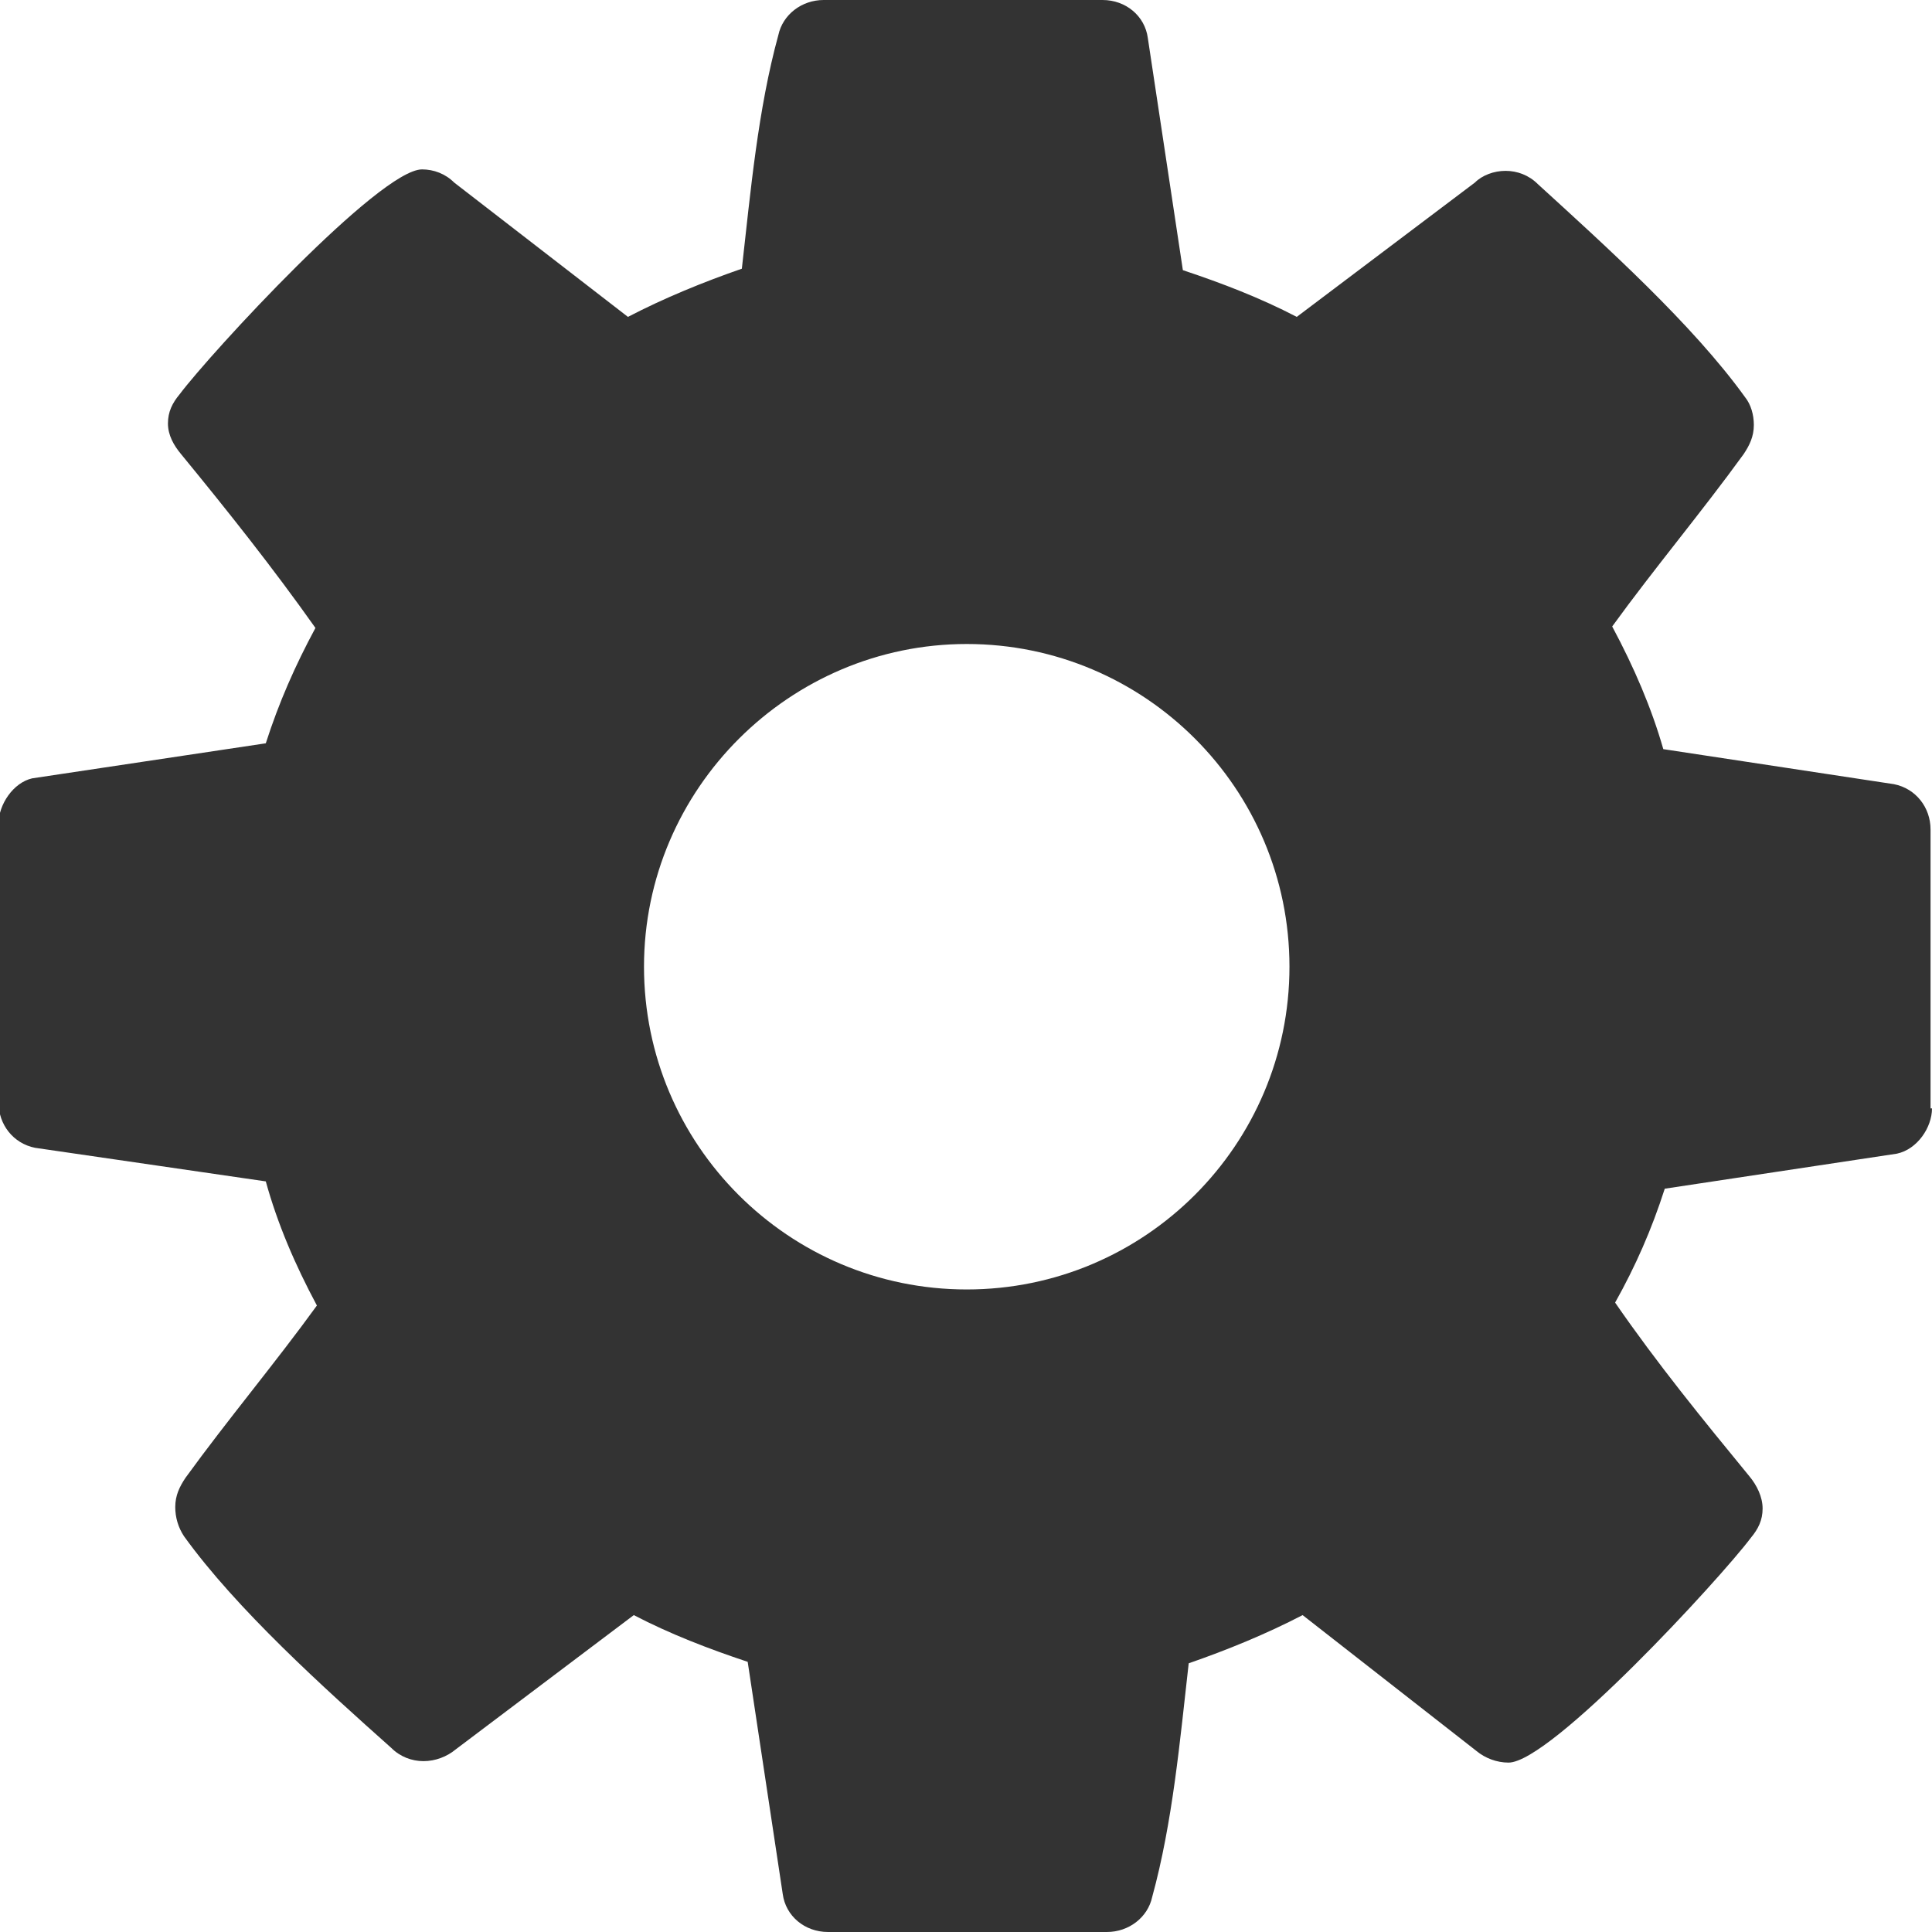
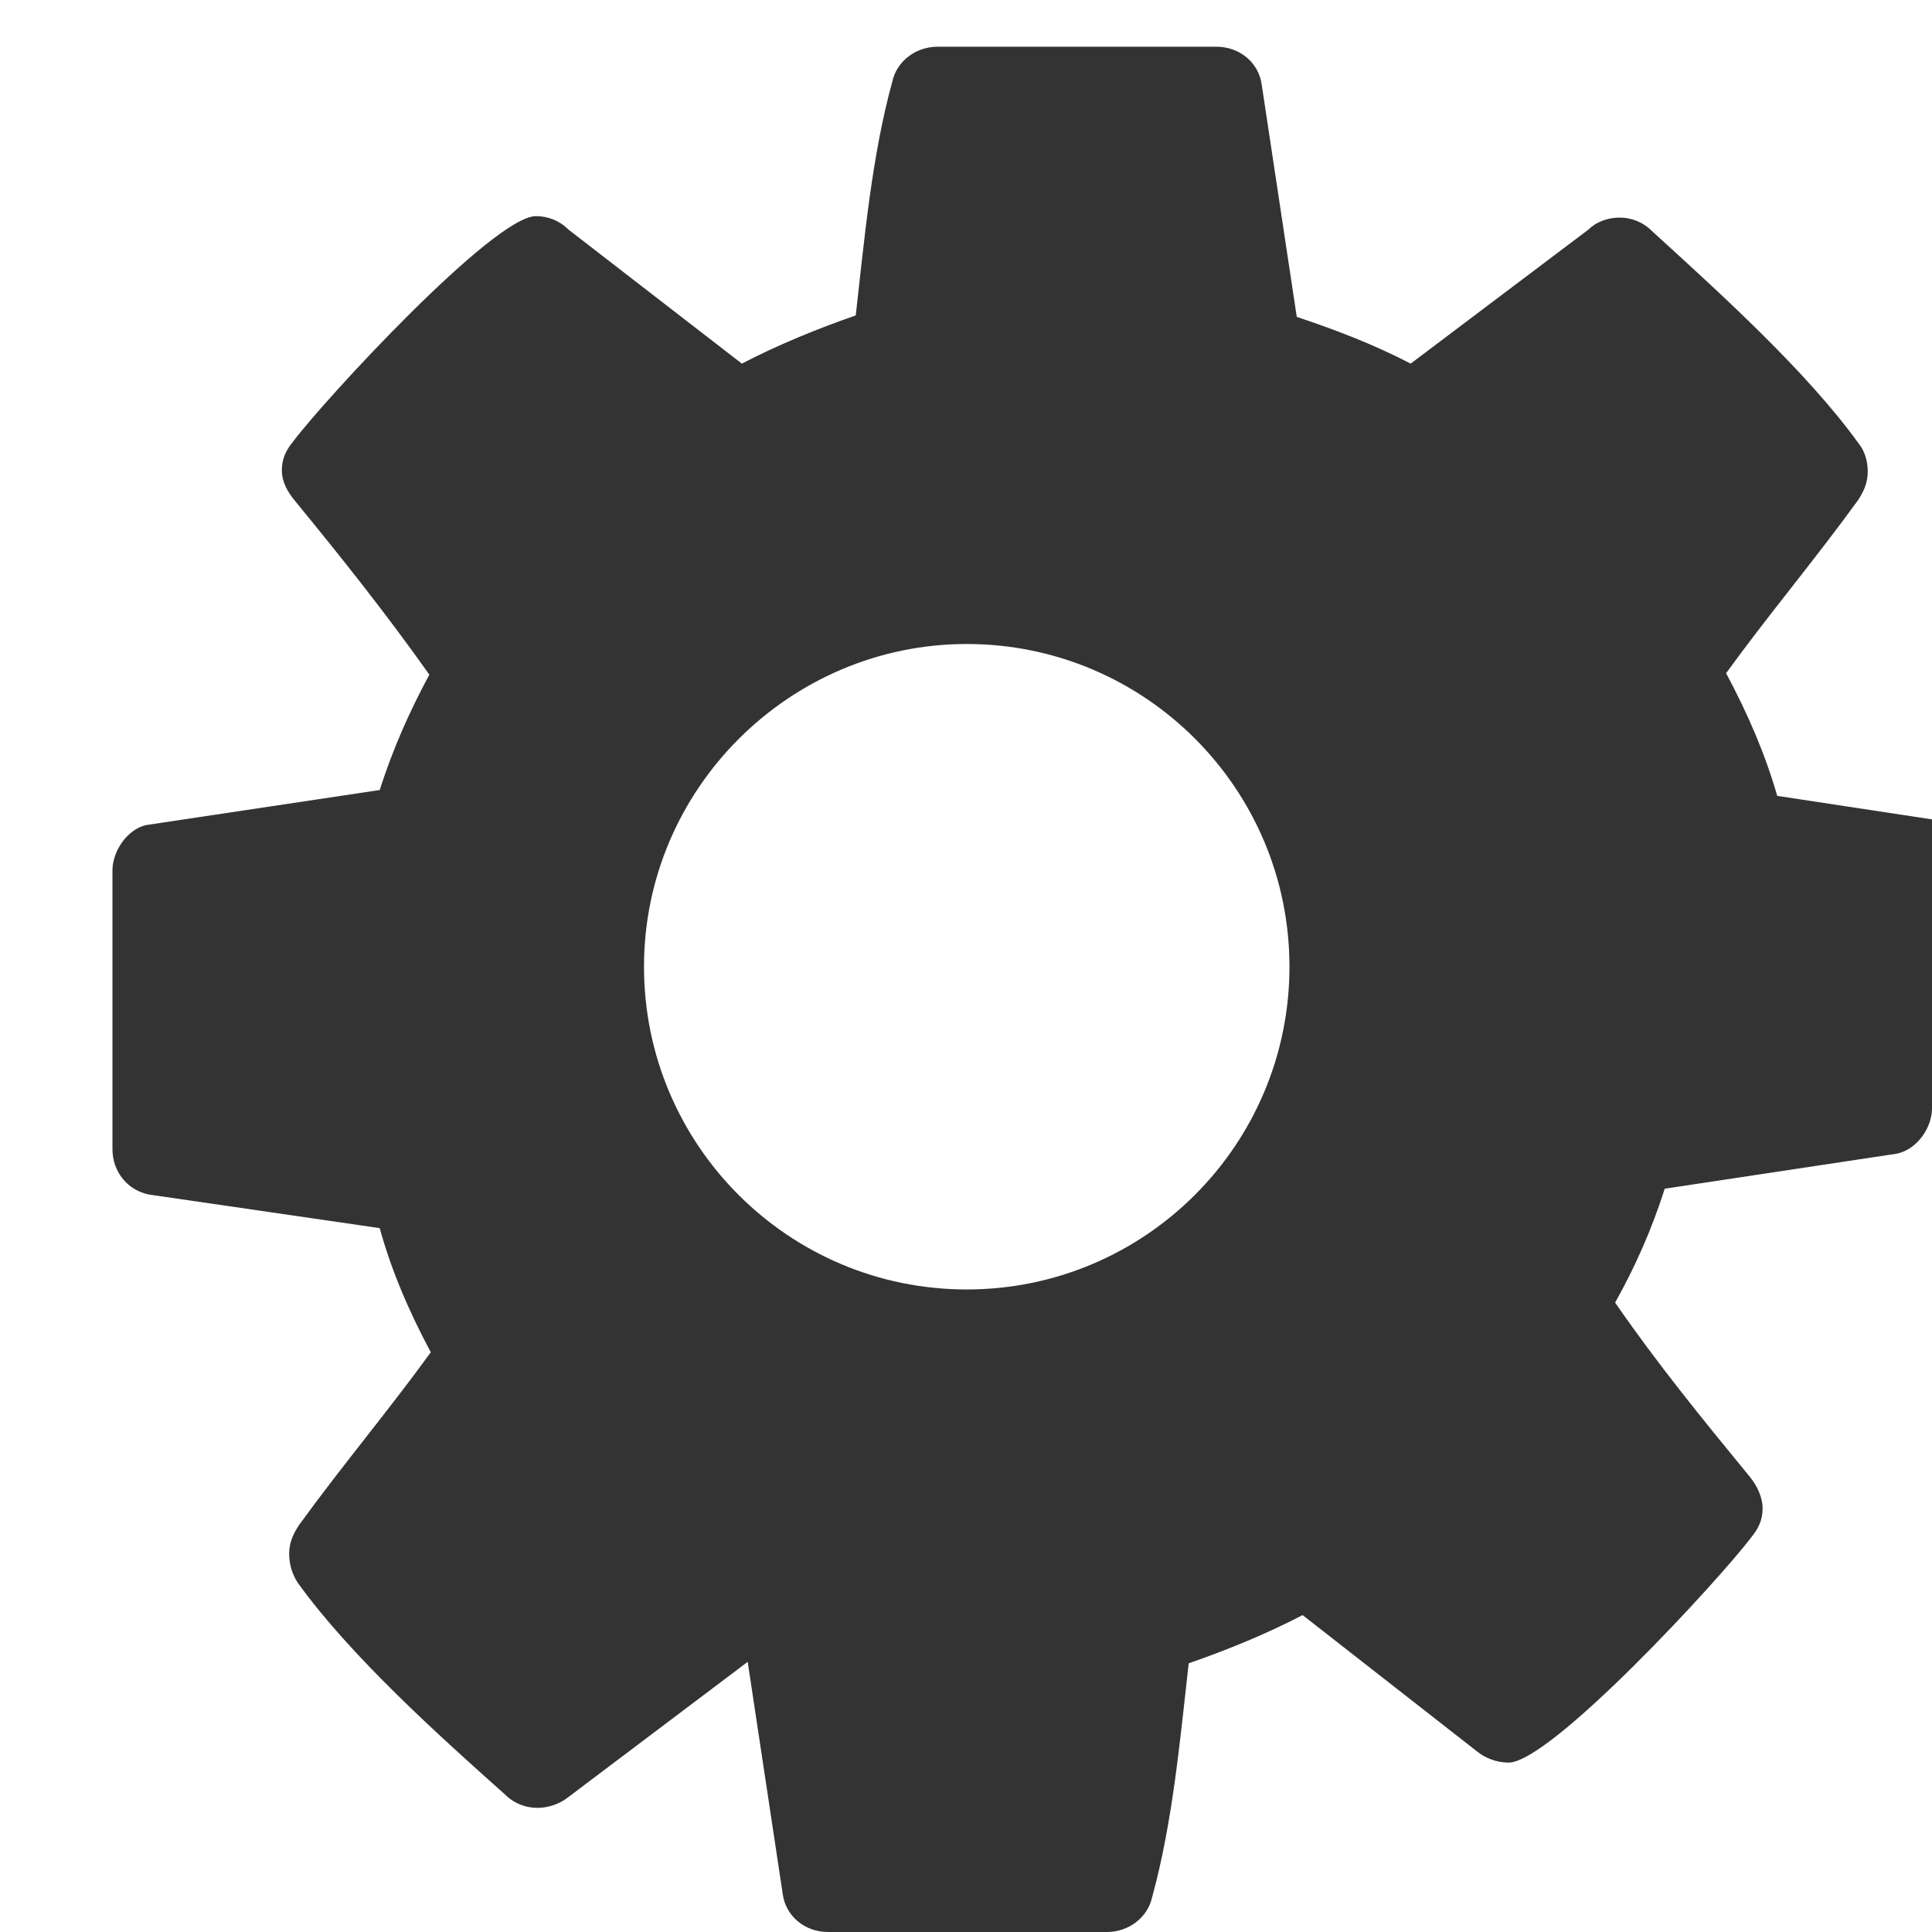
<svg xmlns="http://www.w3.org/2000/svg" id="_レイヤー_2" viewBox="0 0 13.23 13.23">
  <defs>
    <style>.cls-1{fill:#333;stroke-width:0px;}</style>
  </defs>
  <g id="_レイヤー_1-2">
-     <path class="cls-1" d="M13.23,7.59c0,.13-.1.28-.24.31l-1.59.24c-.09.28-.2.53-.34.78.29.42.6.8.92,1.19.05.06.09.14.09.22s-.03.14-.08.2c-.21.28-1.37,1.54-1.66,1.54-.08,0-.16-.03-.22-.08l-1.19-.93c-.25.13-.52.24-.78.33-.06.53-.11,1.09-.25,1.6-.03.14-.16.24-.31.24h-1.91c-.16,0-.29-.11-.31-.26l-.24-1.59c-.27-.09-.53-.19-.78-.32l-1.22.92c-.06.05-.14.08-.22.08s-.16-.03-.22-.09c-.46-.41-1.06-.95-1.42-1.45-.04-.06-.06-.13-.06-.2,0-.08.03-.14.07-.2.29-.4.61-.78.9-1.18-.15-.28-.27-.56-.35-.85l-1.58-.23c-.15-.03-.25-.16-.25-.31v-1.91c0-.13.1-.28.23-.31l1.6-.24c.09-.28.2-.53.34-.79-.29-.41-.6-.8-.92-1.19-.05-.06-.09-.13-.09-.21s.03-.14.08-.2c.21-.28,1.37-1.54,1.66-1.54.08,0,.16.03.22.09l1.19.92c.25-.13.52-.24.78-.33.06-.53.11-1.09.25-1.6.03-.14.16-.24.31-.24h1.91c.16,0,.29.11.31.26l.24,1.59c.27.09.53.19.78.32l1.22-.92c.05-.05.13-.08.21-.08s.16.03.22.09c.46.42,1.06.96,1.42,1.46.04.05.06.12.06.19,0,.08-.03.14-.07.2-.29.4-.61.78-.9,1.18.15.28.27.56.35.84l1.58.24c.15.03.25.16.25.31v1.91ZM6.62,4.41c-1.21,0-2.21.99-2.21,2.21s.99,2.21,2.21,2.21,2.21-.99,2.21-2.21-.99-2.21-2.21-2.21Z" />
+     <path class="cls-1" d="M13.23,7.59c0,.13-.1.28-.24.31l-1.59.24c-.09.28-.2.53-.34.78.29.42.6.8.92,1.19.05.06.09.14.09.22s-.03.14-.08.2c-.21.28-1.37,1.54-1.66,1.54-.08,0-.16-.03-.22-.08l-1.19-.93c-.25.13-.52.24-.78.33-.06.53-.11,1.09-.25,1.6-.03.14-.16.24-.31.24h-1.91c-.16,0-.29-.11-.31-.26l-.24-1.59l-1.22.92c-.06.05-.14.08-.22.08s-.16-.03-.22-.09c-.46-.41-1.06-.95-1.42-1.45-.04-.06-.06-.13-.06-.2,0-.08.03-.14.07-.2.29-.4.61-.78.9-1.18-.15-.28-.27-.56-.35-.85l-1.58-.23c-.15-.03-.25-.16-.25-.31v-1.91c0-.13.1-.28.23-.31l1.6-.24c.09-.28.2-.53.34-.79-.29-.41-.6-.8-.92-1.19-.05-.06-.09-.13-.09-.21s.03-.14.08-.2c.21-.28,1.37-1.54,1.66-1.54.08,0,.16.03.22.09l1.19.92c.25-.13.52-.24.78-.33.06-.53.11-1.09.25-1.6.03-.14.16-.24.31-.24h1.91c.16,0,.29.11.31.26l.24,1.59c.27.09.53.19.78.32l1.22-.92c.05-.05.13-.08.21-.08s.16.03.22.09c.46.42,1.06.96,1.42,1.46.04.05.06.12.06.19,0,.08-.03.14-.07.2-.29.4-.61.78-.9,1.18.15.28.27.56.35.84l1.58.24c.15.03.25.16.25.31v1.91ZM6.62,4.41c-1.21,0-2.21.99-2.21,2.21s.99,2.21,2.21,2.21,2.21-.99,2.21-2.21-.99-2.21-2.21-2.21Z" />
  </g>
</svg>